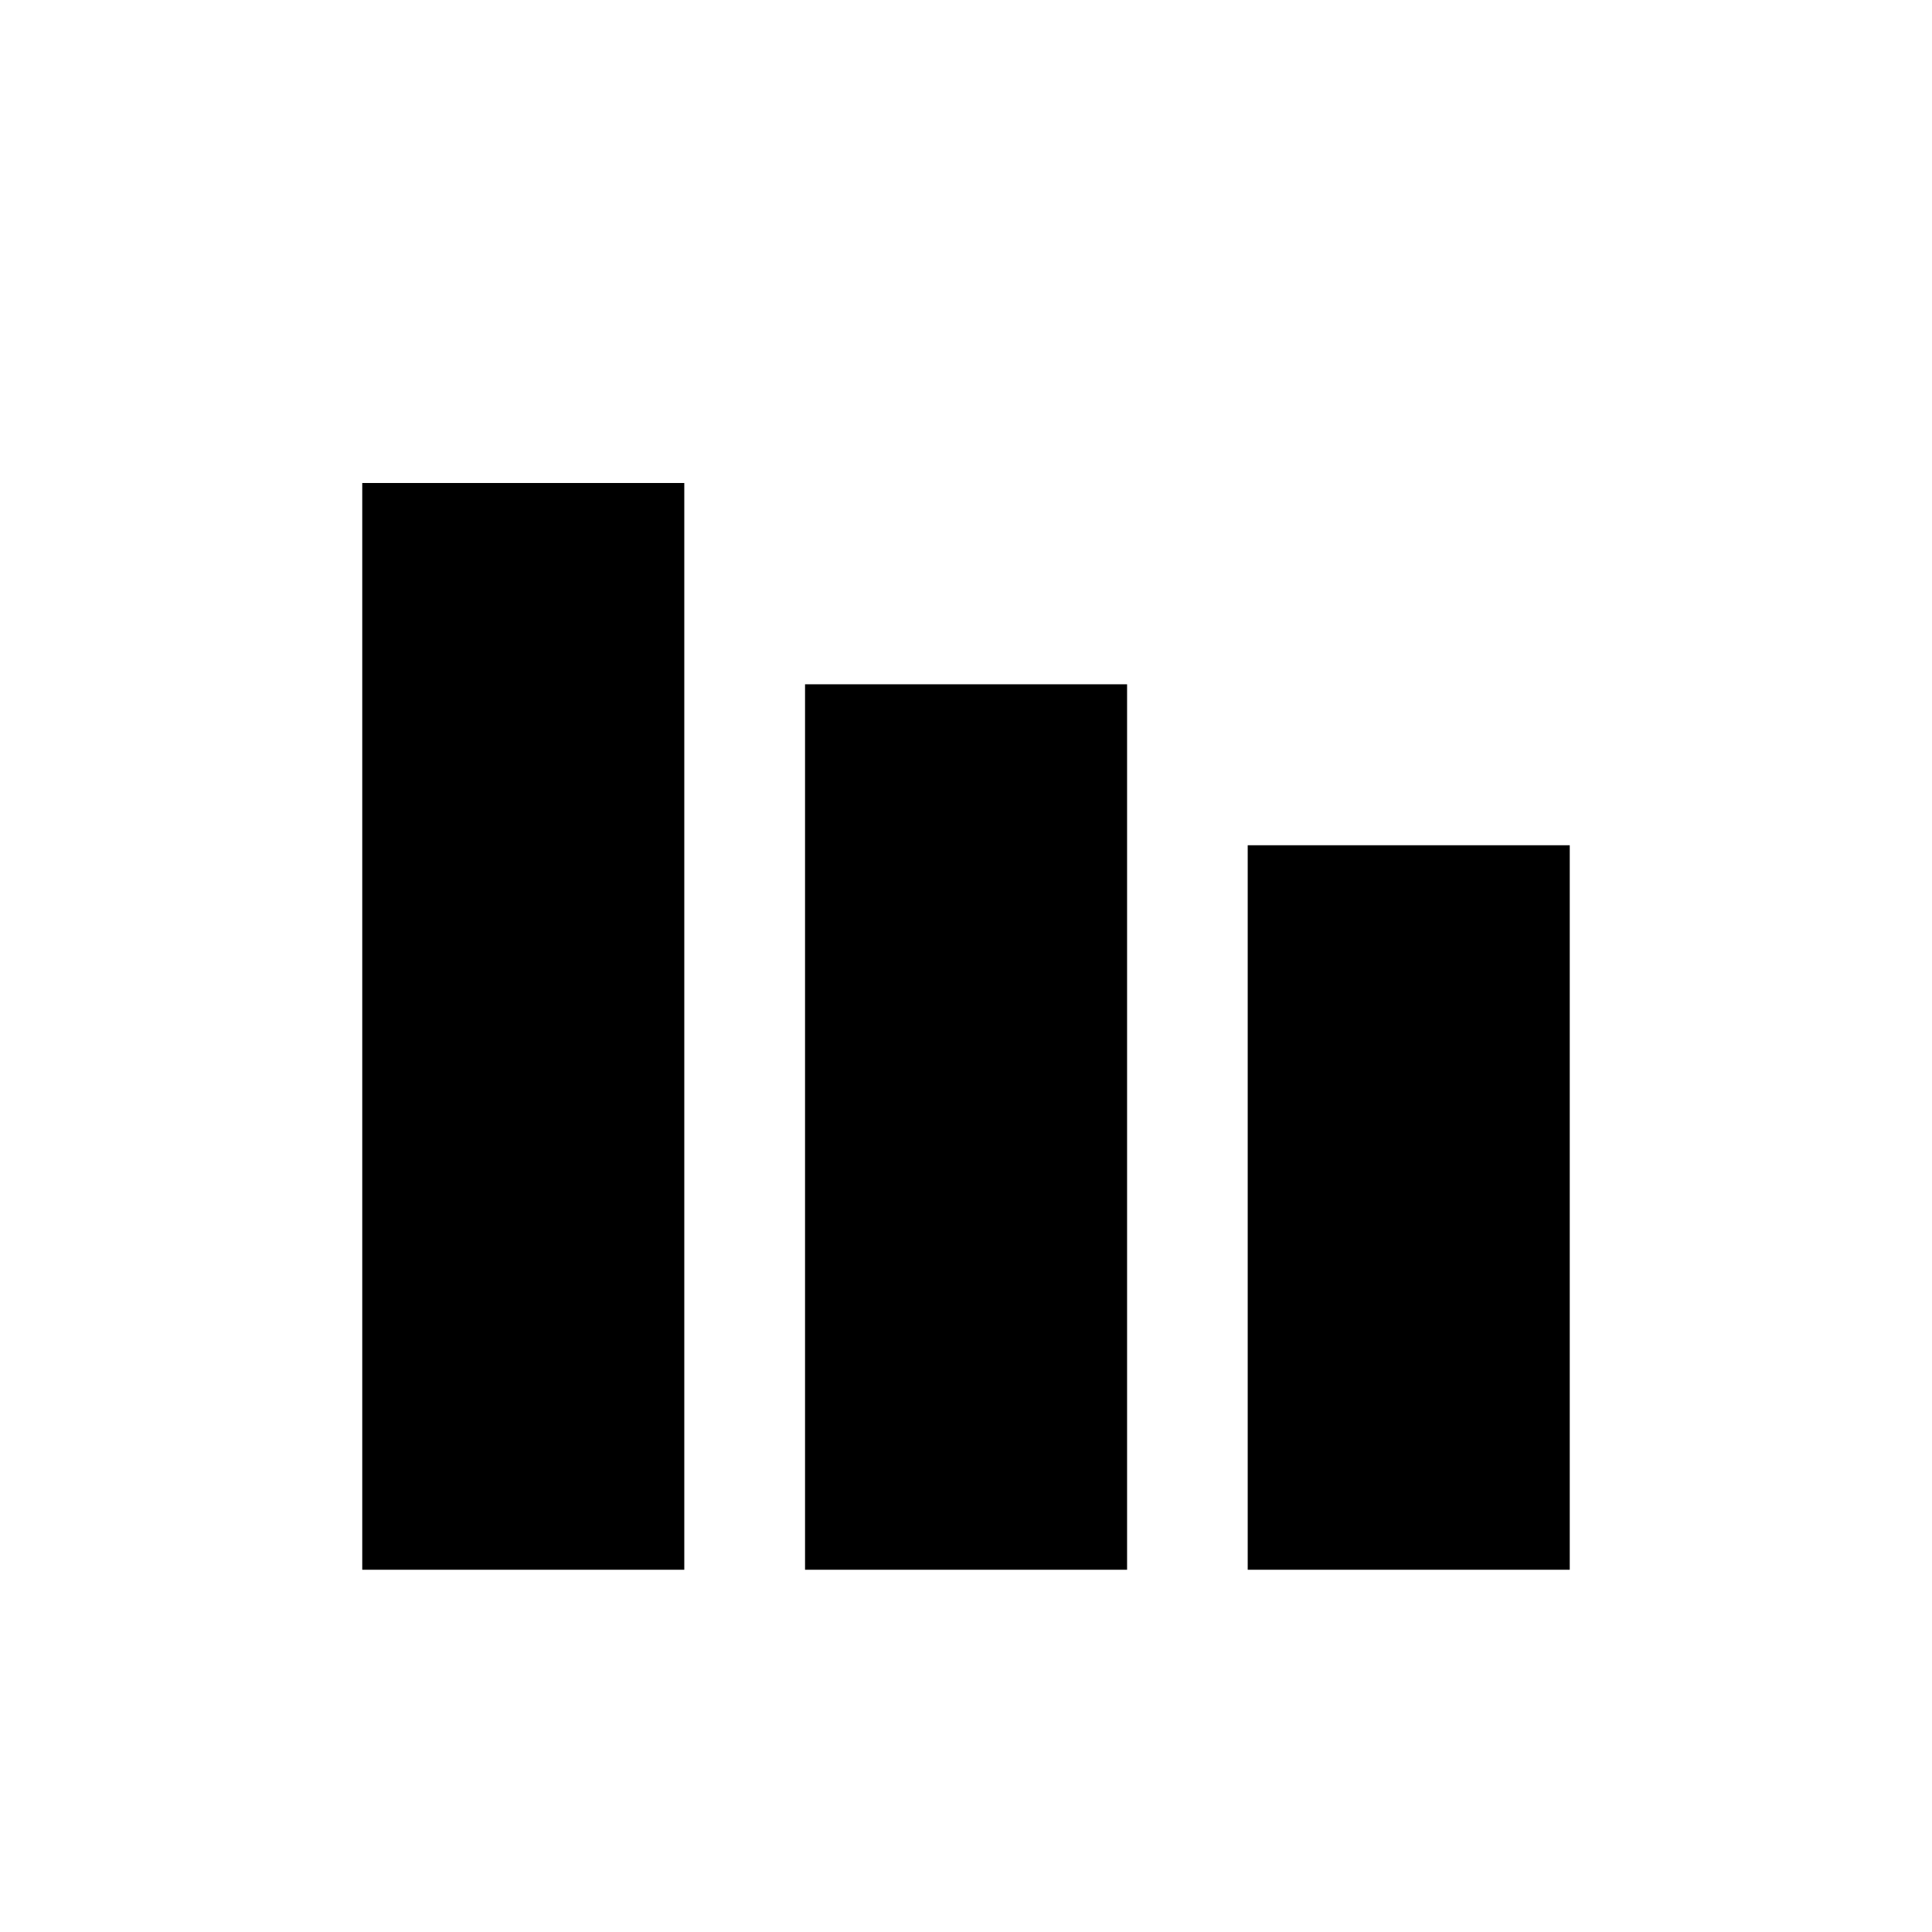
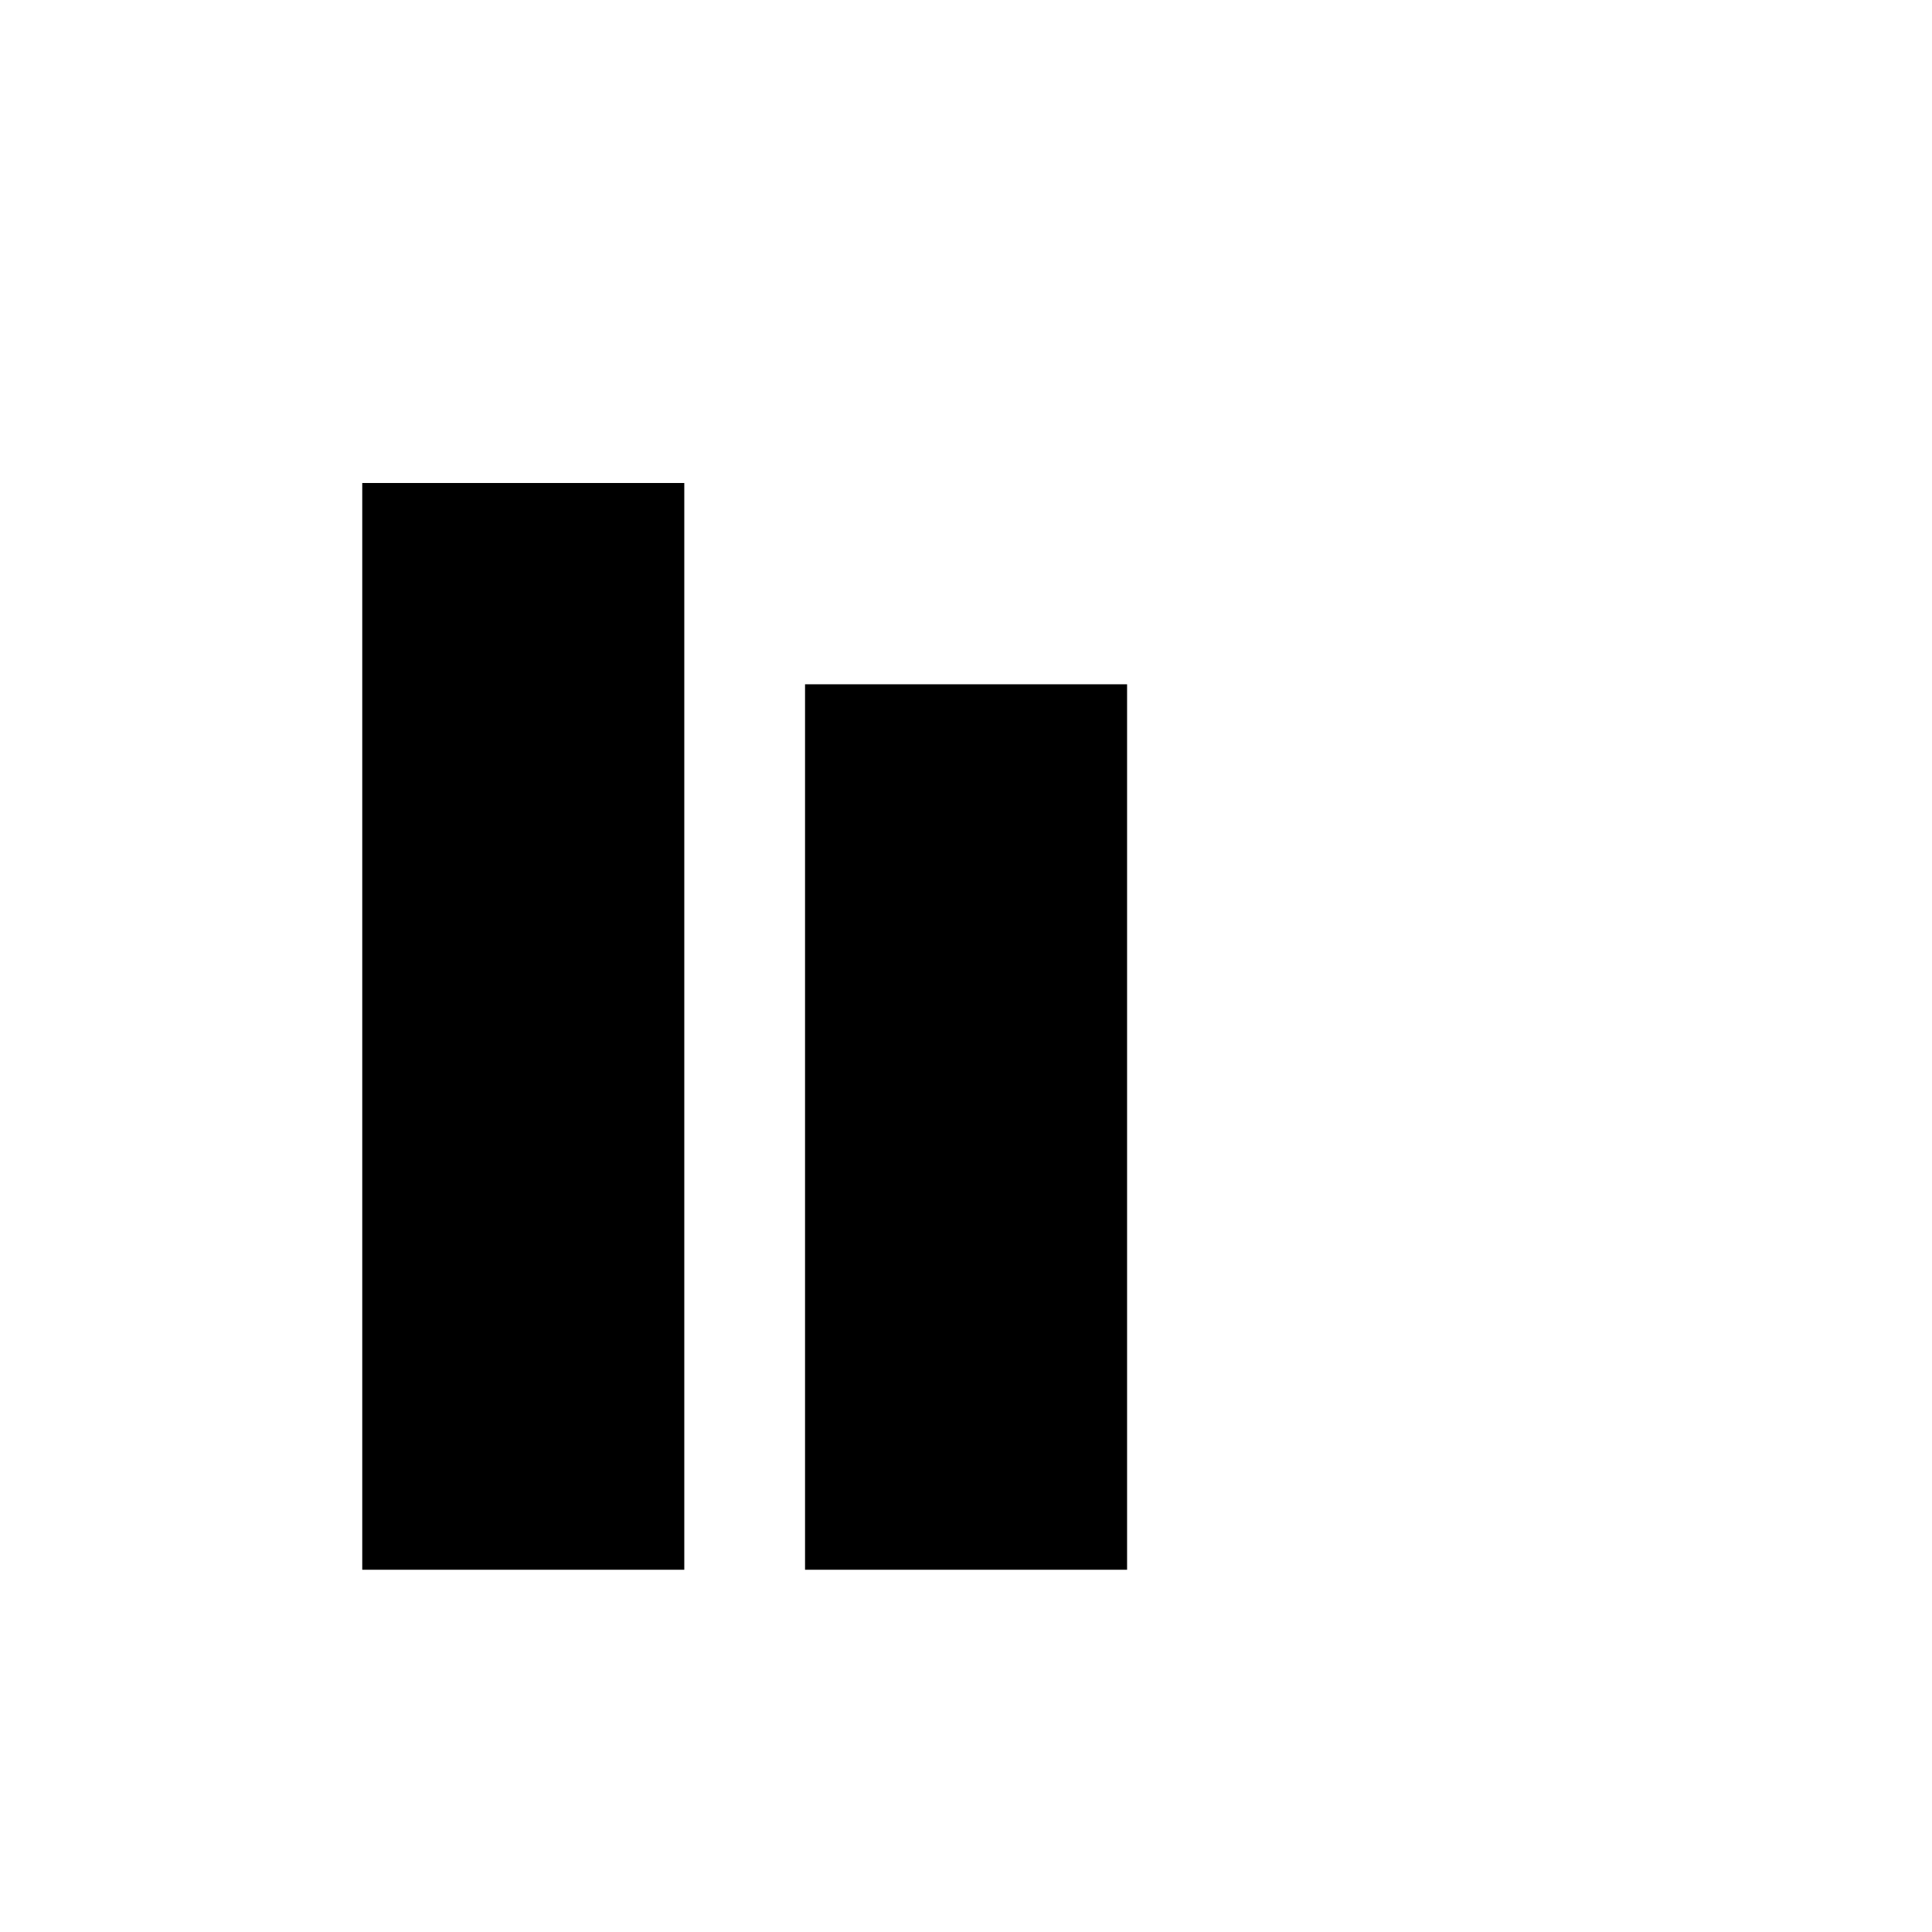
<svg xmlns="http://www.w3.org/2000/svg" width="32" height="32" viewBox="0 0 32 32" fill="none">
  <g id="np_graph_888703_000000 1">
    <g id="Group">
      <path id="Vector" d="M6 8H11.334V26H6V8Z" fill="black" />
      <path id="Vector_2" d="M13.334 11.334H18.668V26H13.334V11.334Z" fill="black" />
-       <path id="Vector_3" d="M20.666 14H26V26H20.666V14Z" fill="black" />
    </g>
  </g>
</svg>